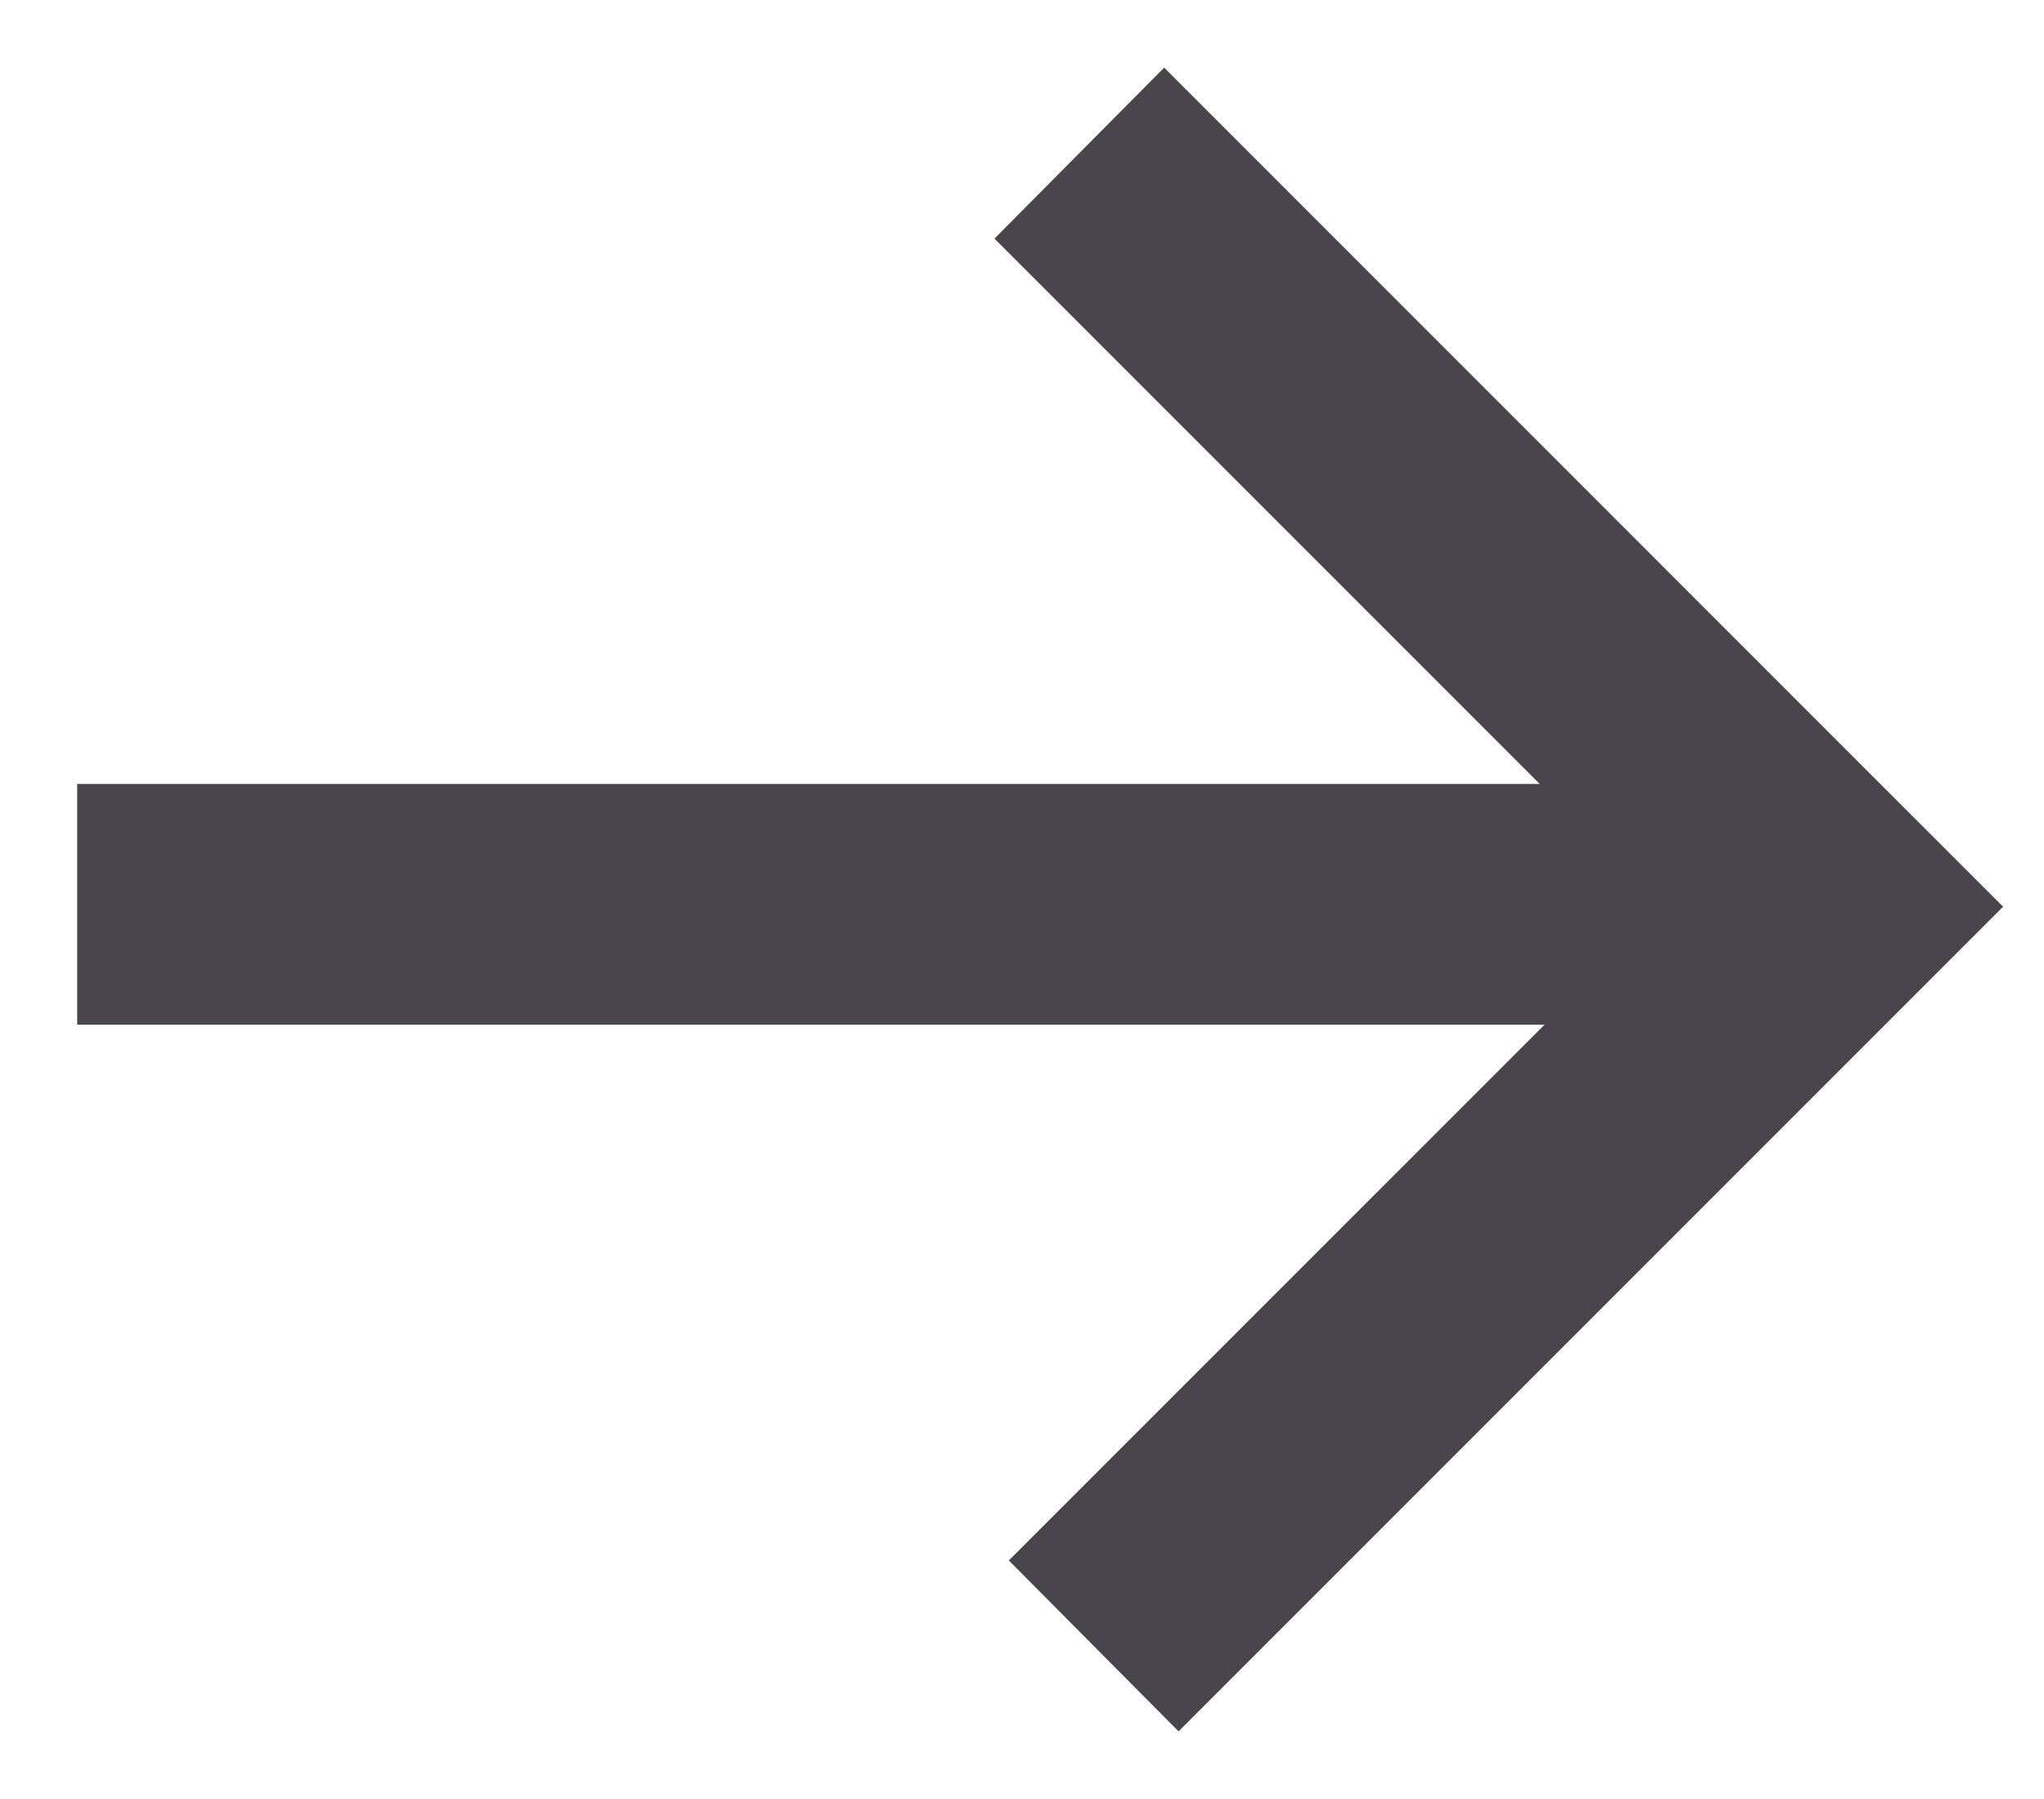
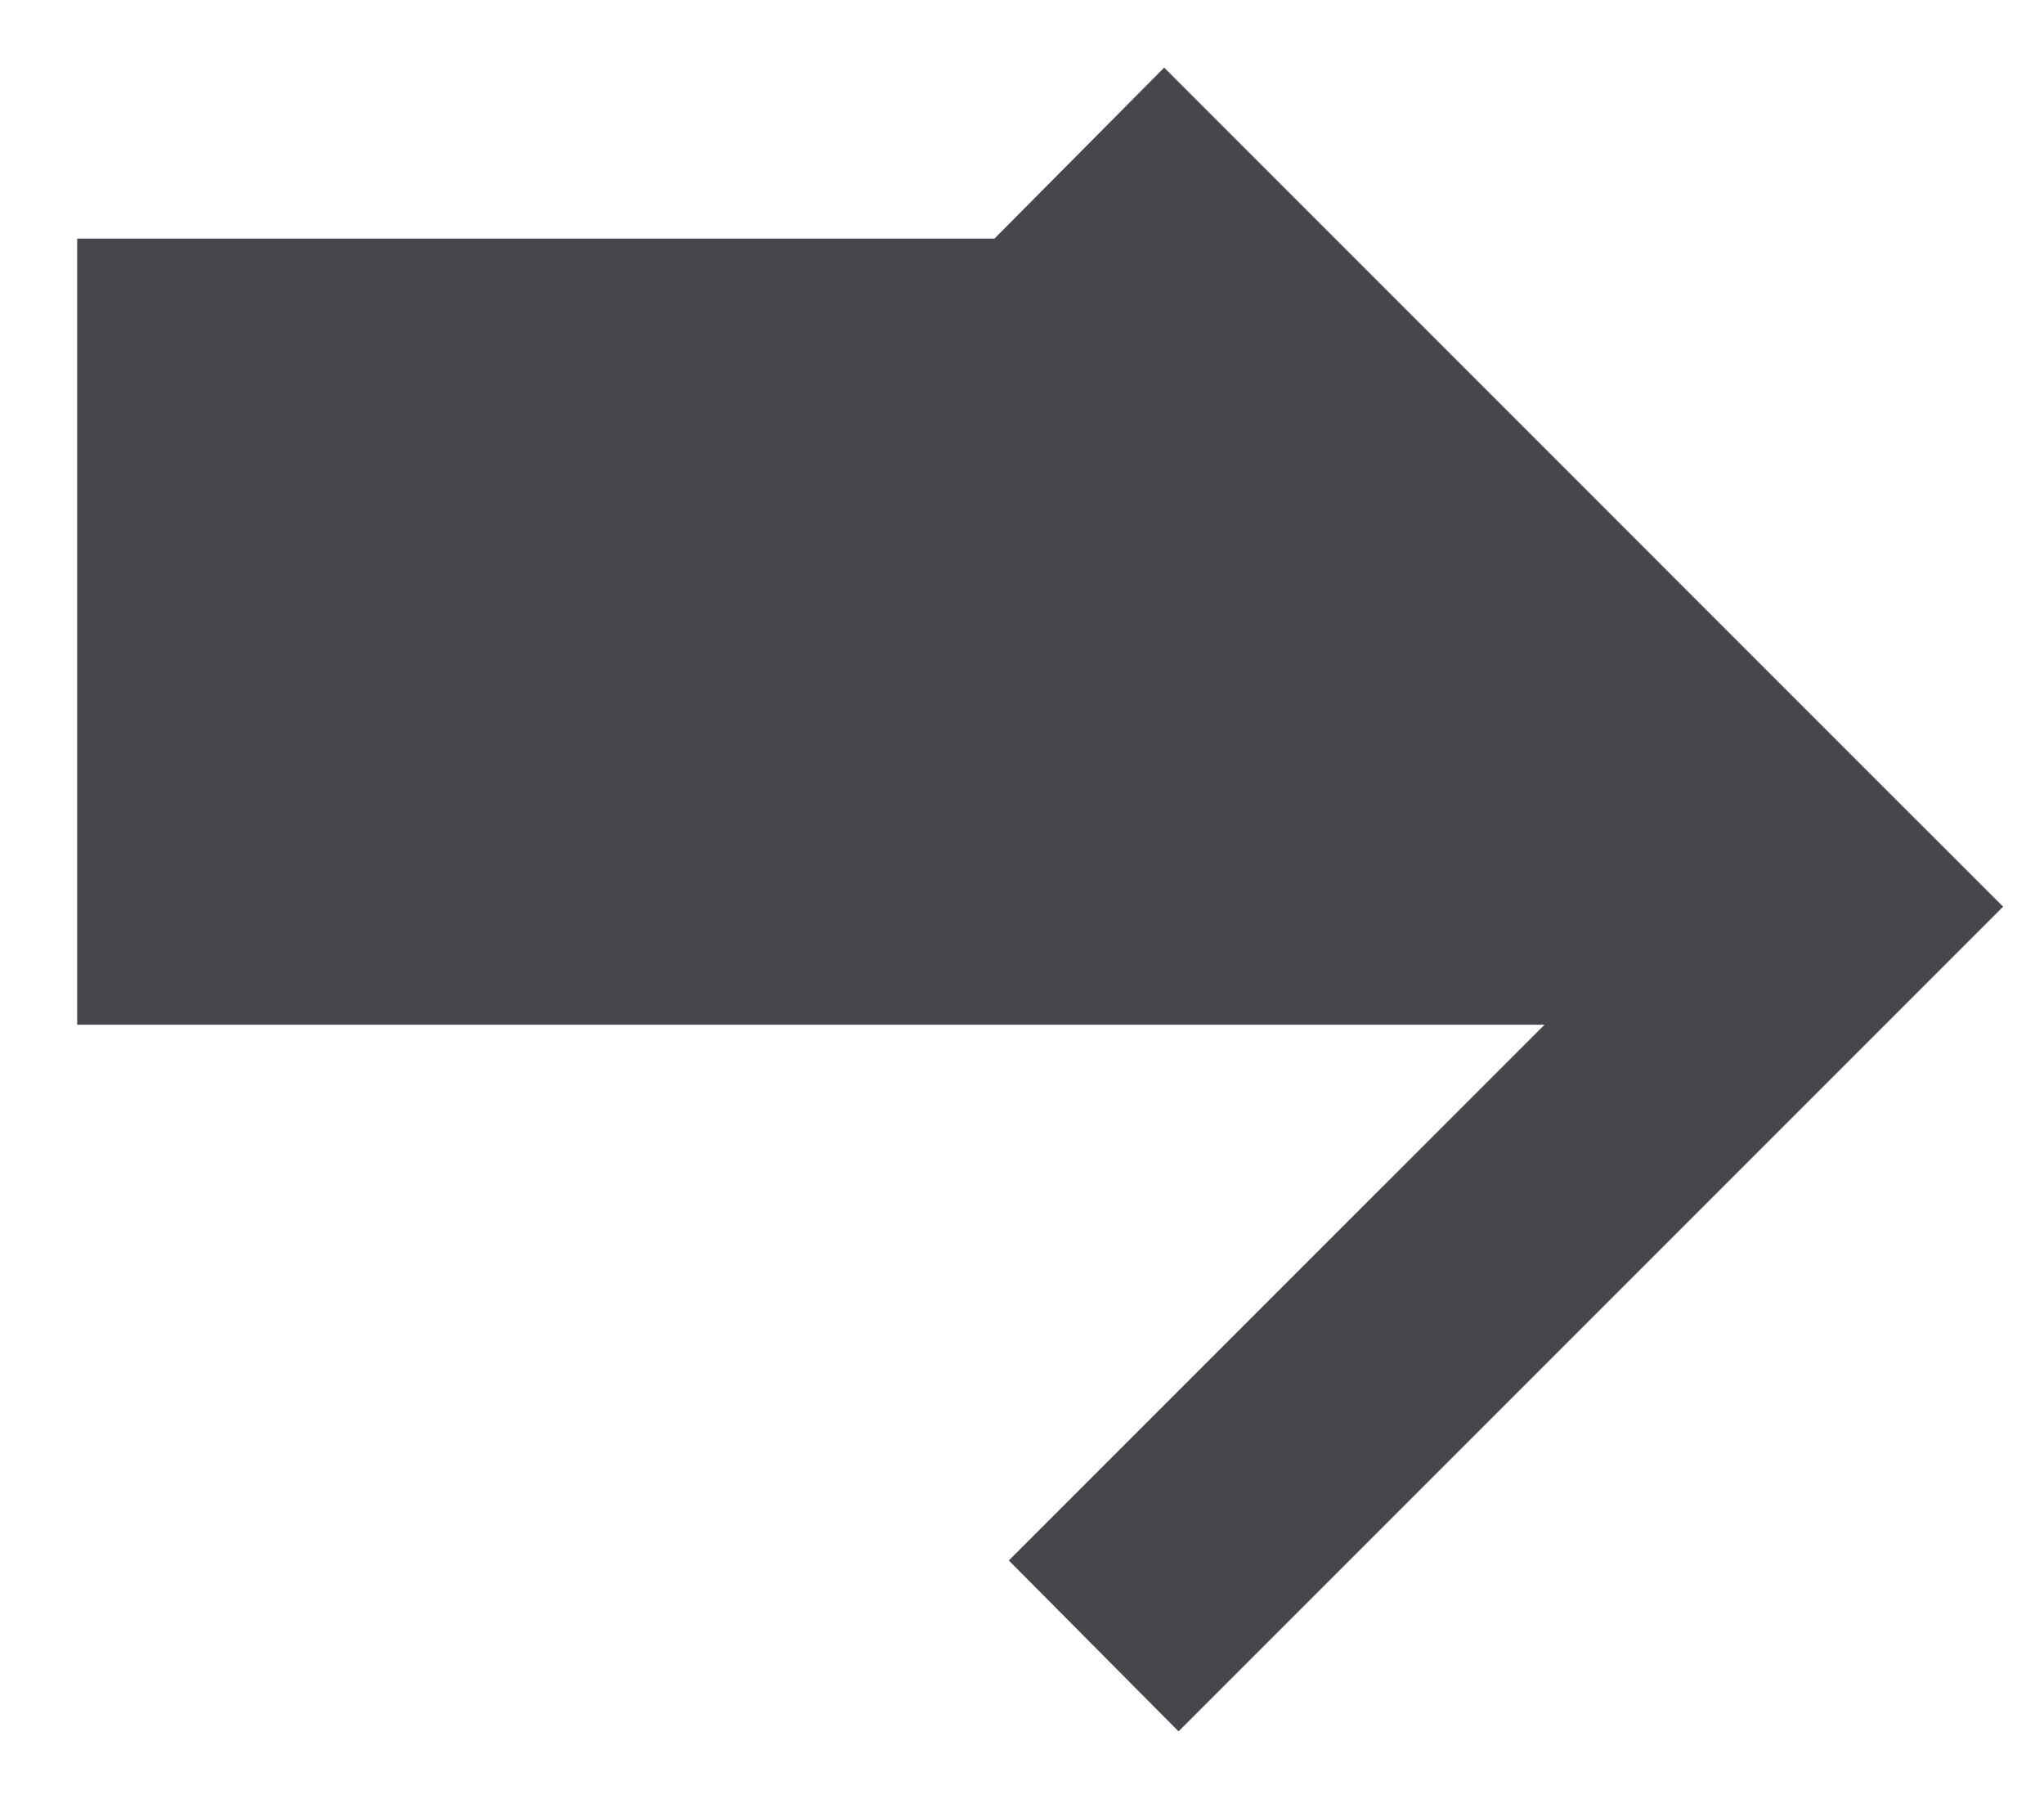
<svg xmlns="http://www.w3.org/2000/svg" width="25" height="22" viewBox="0 0 25 22" fill="none">
-   <path d="M22.998 9.587L14.239 0.827L12.163 2.918L18.832 9.587H0.944V12.531H18.891L12.339 19.083L14.415 21.173L23.057 12.531L24.5 11.088L22.998 9.587Z" fill="#48464C" />
+   <path d="M22.998 9.587L14.239 0.827L12.163 2.918H0.944V12.531H18.891L12.339 19.083L14.415 21.173L23.057 12.531L24.5 11.088L22.998 9.587Z" fill="#48464C" />
</svg>